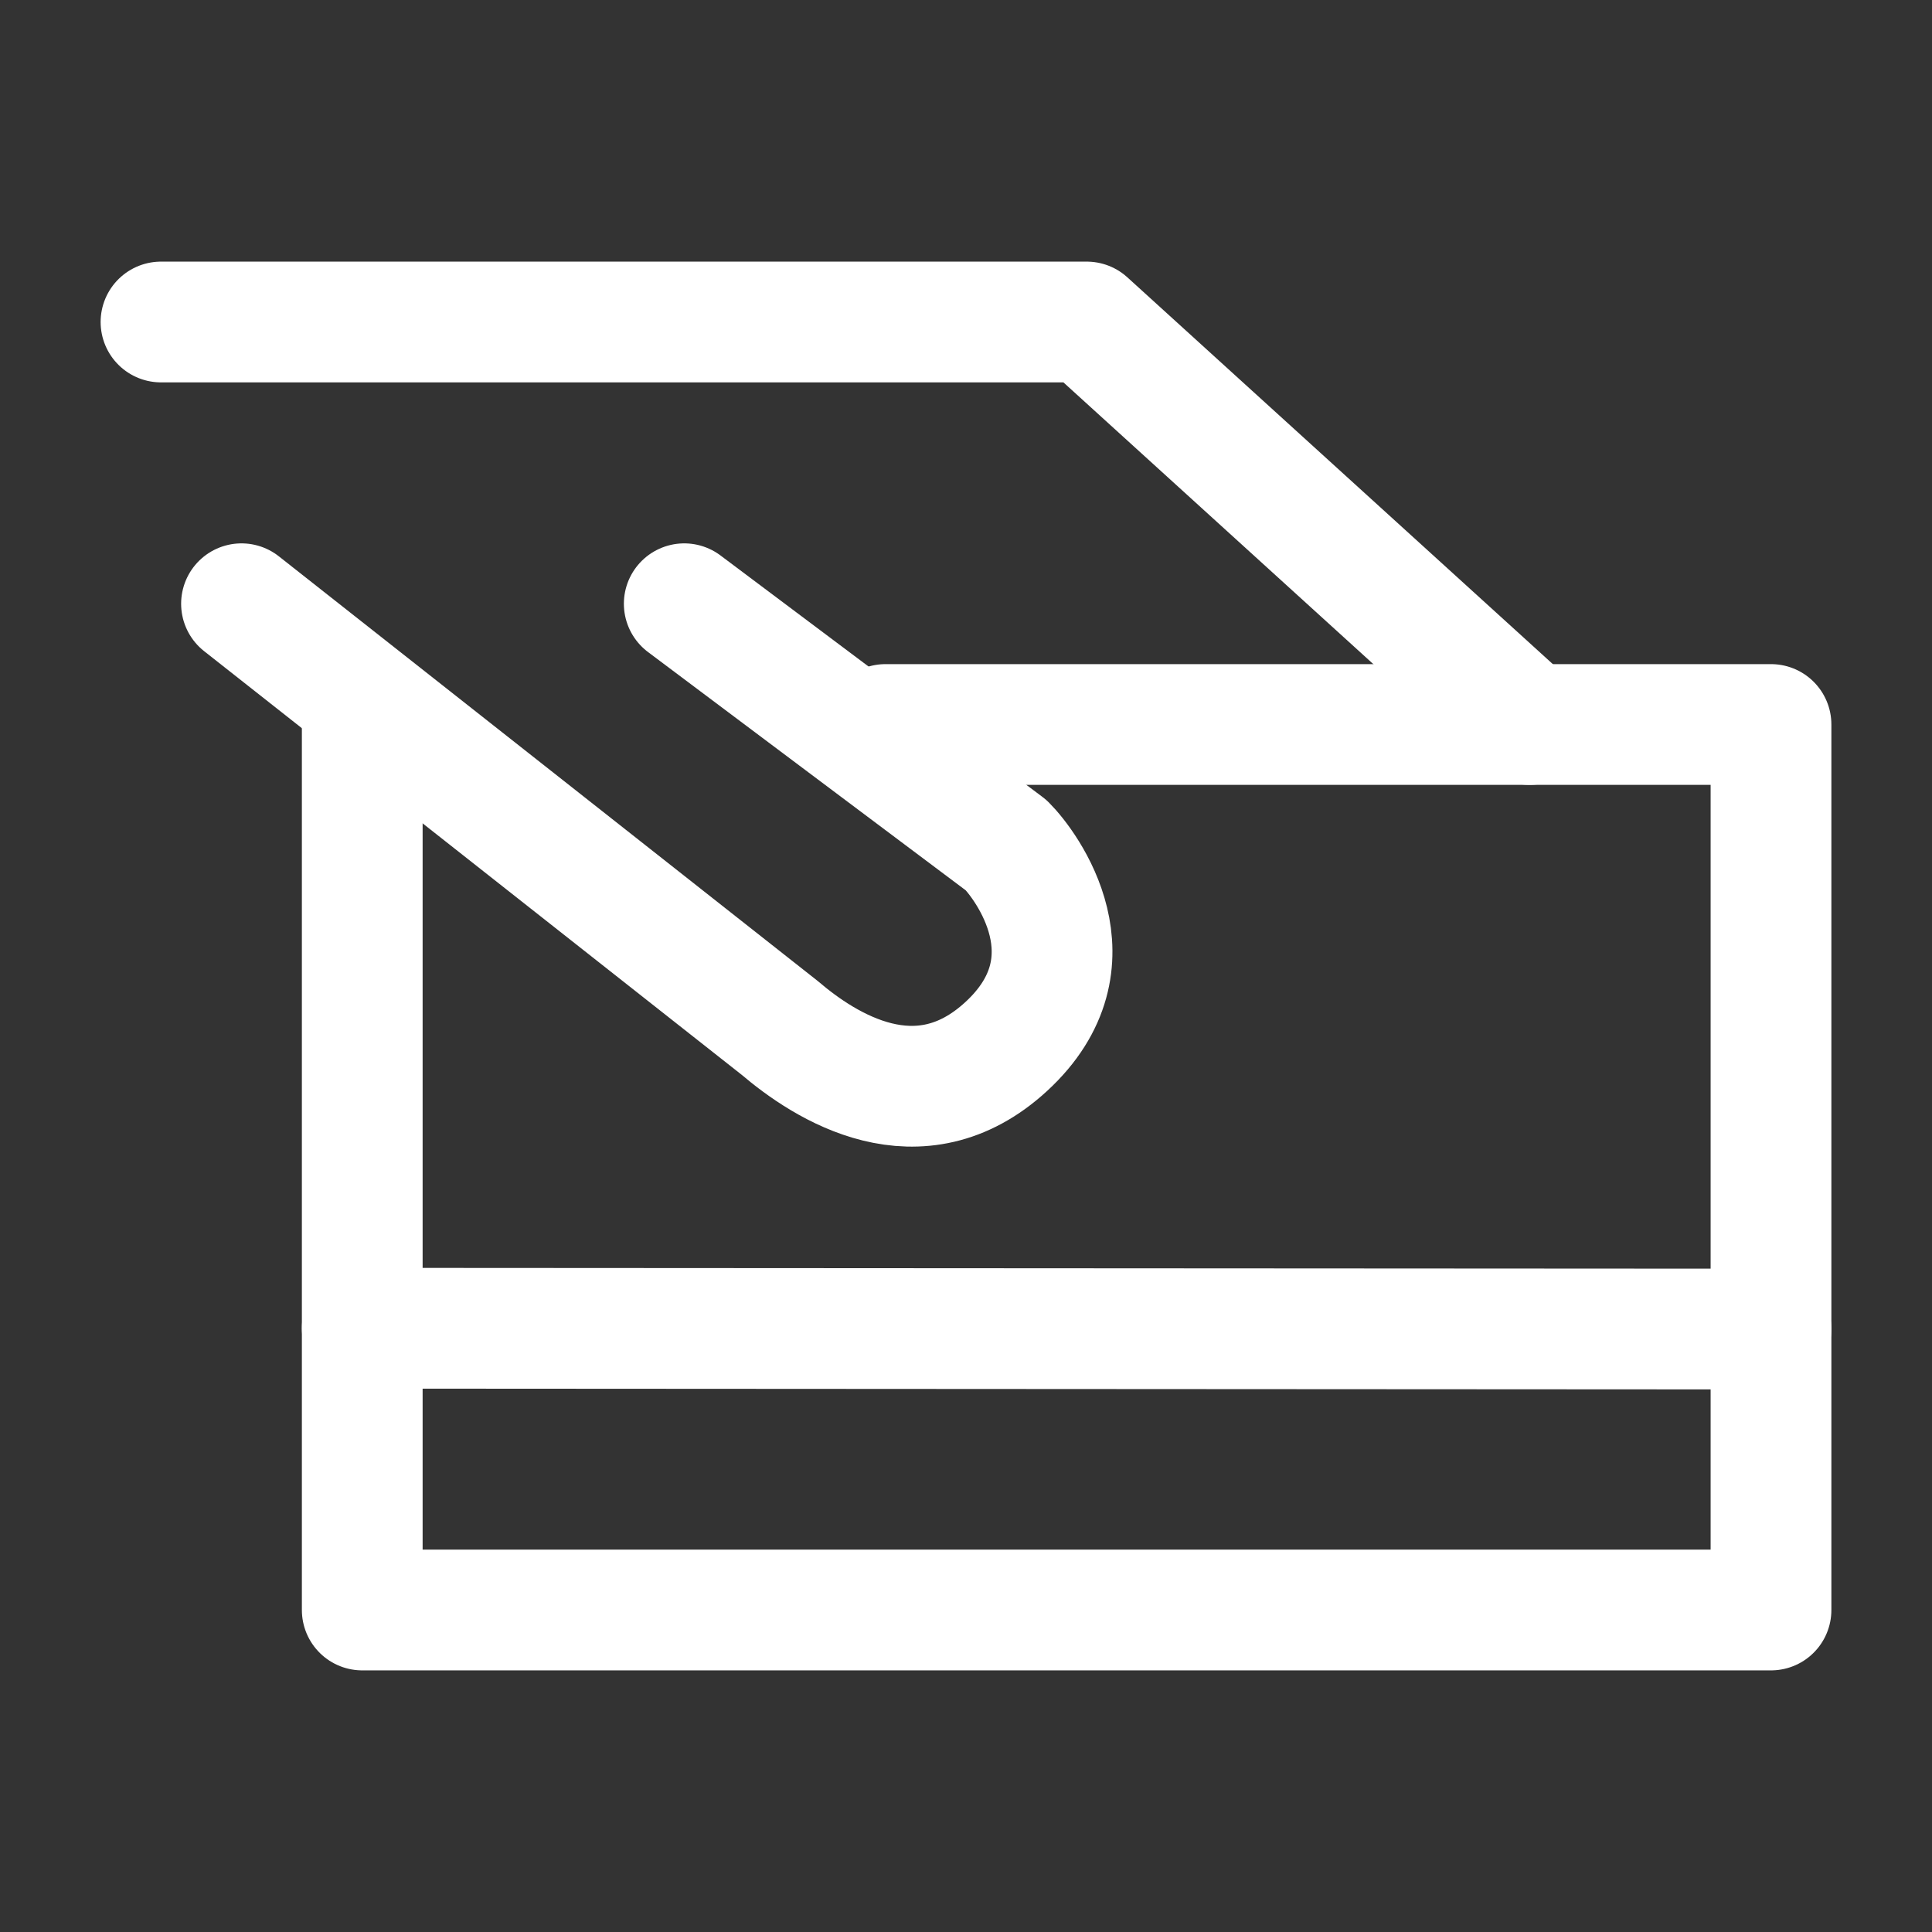
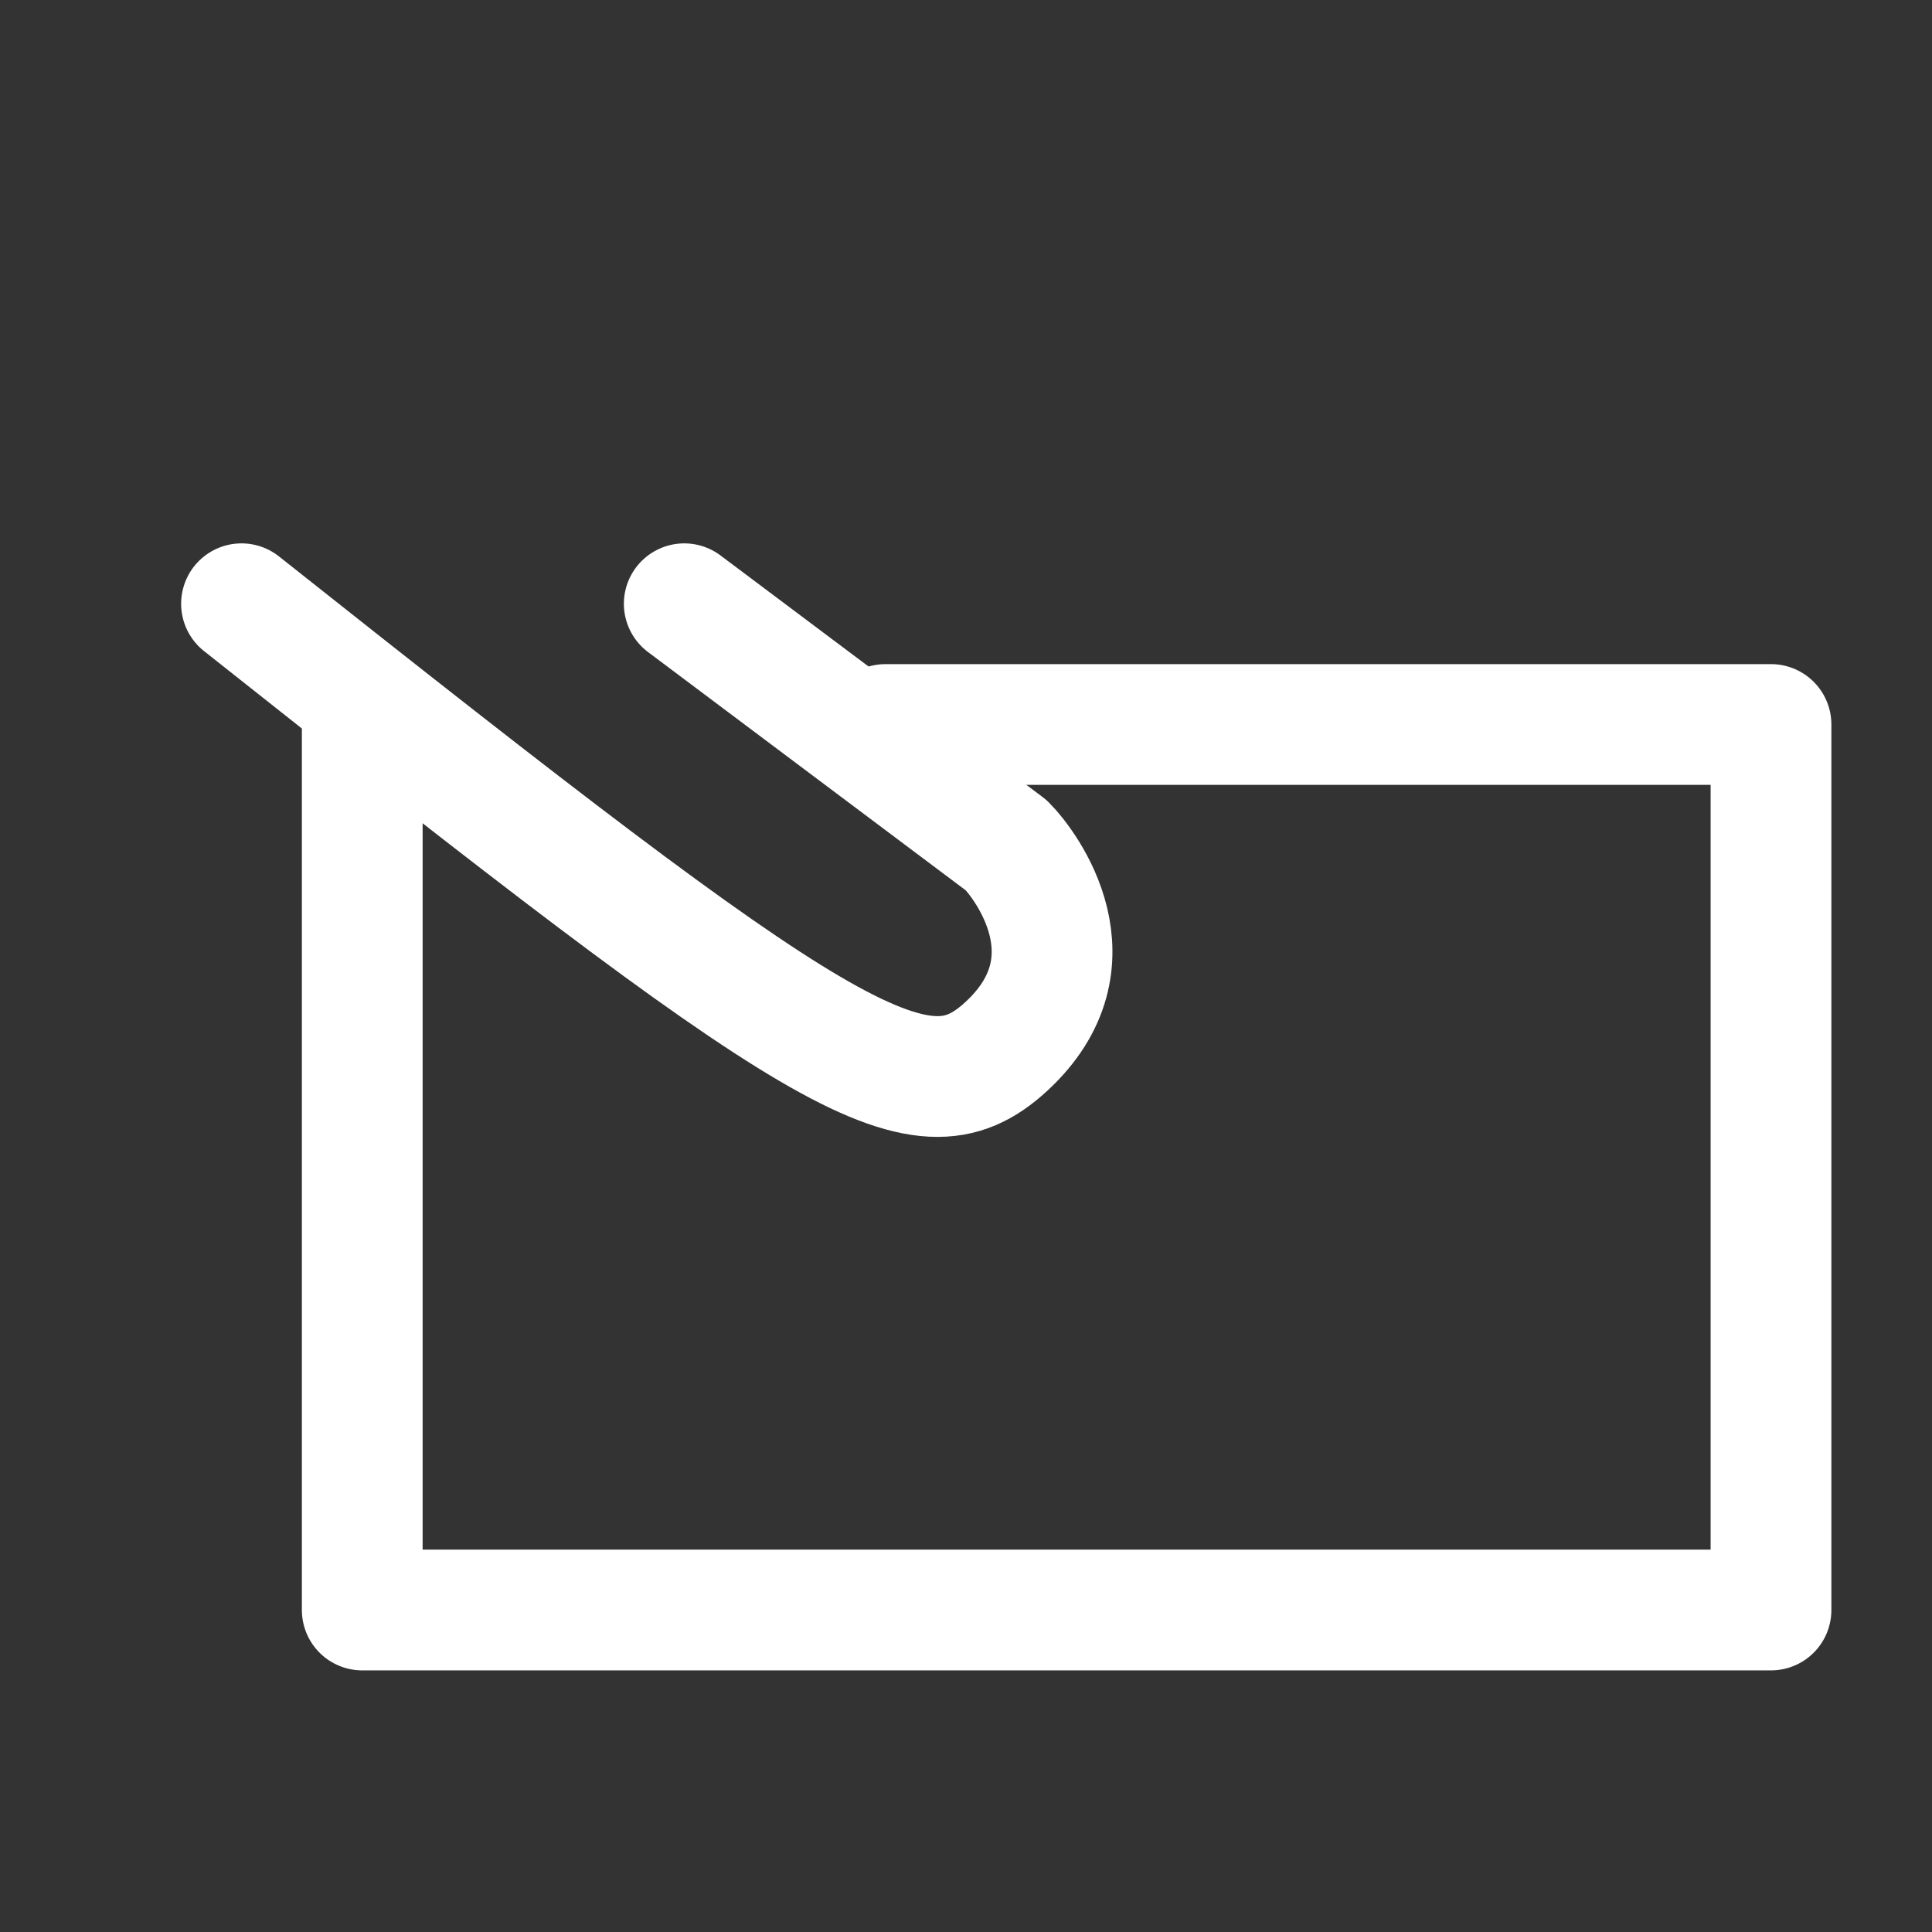
<svg xmlns="http://www.w3.org/2000/svg" width="24" height="24" viewBox="0 0 24 24" fill="none">
  <rect x="0" y="0" width="24" height="24" fill="#333333" stroke="none" />
-   <path d="M3 7.5L9.686 12.769C10.25 13.25 11.414 14 12.5 13C13.645 11.946 12.75 10.75 12.5 10.5L8.5 7.5" stroke="white" stroke-width="1.5" stroke-linecap="round" stroke-linejoin="round" />
-   <path d="M2 4H13.5L19 9" stroke="white" stroke-width="1.5" stroke-linecap="round" stroke-linejoin="round" />
-   <path d="M4.5 16.5L22 16.51" stroke="white" stroke-width="1.5" stroke-linecap="round" stroke-linejoin="round" />
+   <path d="M3 7.5C10.25 13.25 11.414 14 12.5 13C13.645 11.946 12.75 10.75 12.5 10.5L8.5 7.5" stroke="white" stroke-width="1.5" stroke-linecap="round" stroke-linejoin="round" />
  <path d="M4.5 9V20H22V9H11" stroke="white" stroke-width="1.5" stroke-linecap="round" stroke-linejoin="round" />
</svg>